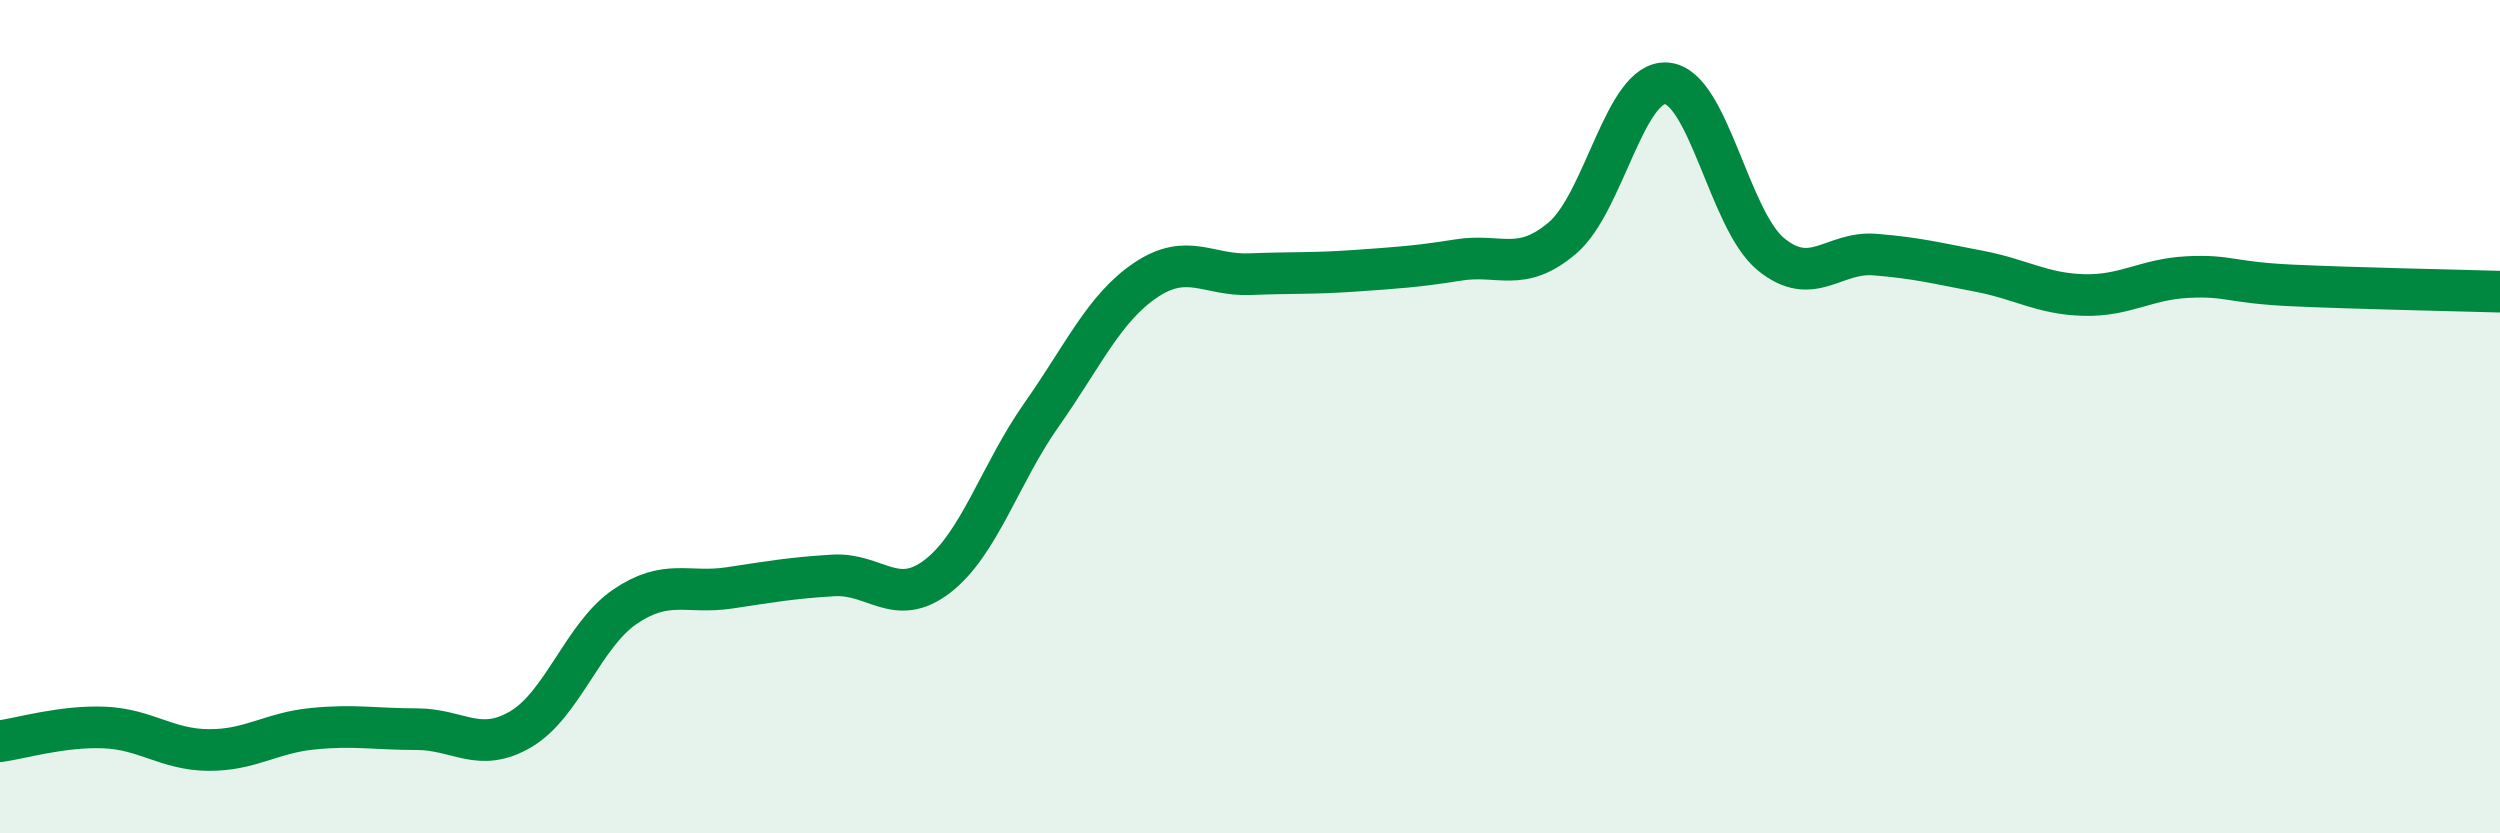
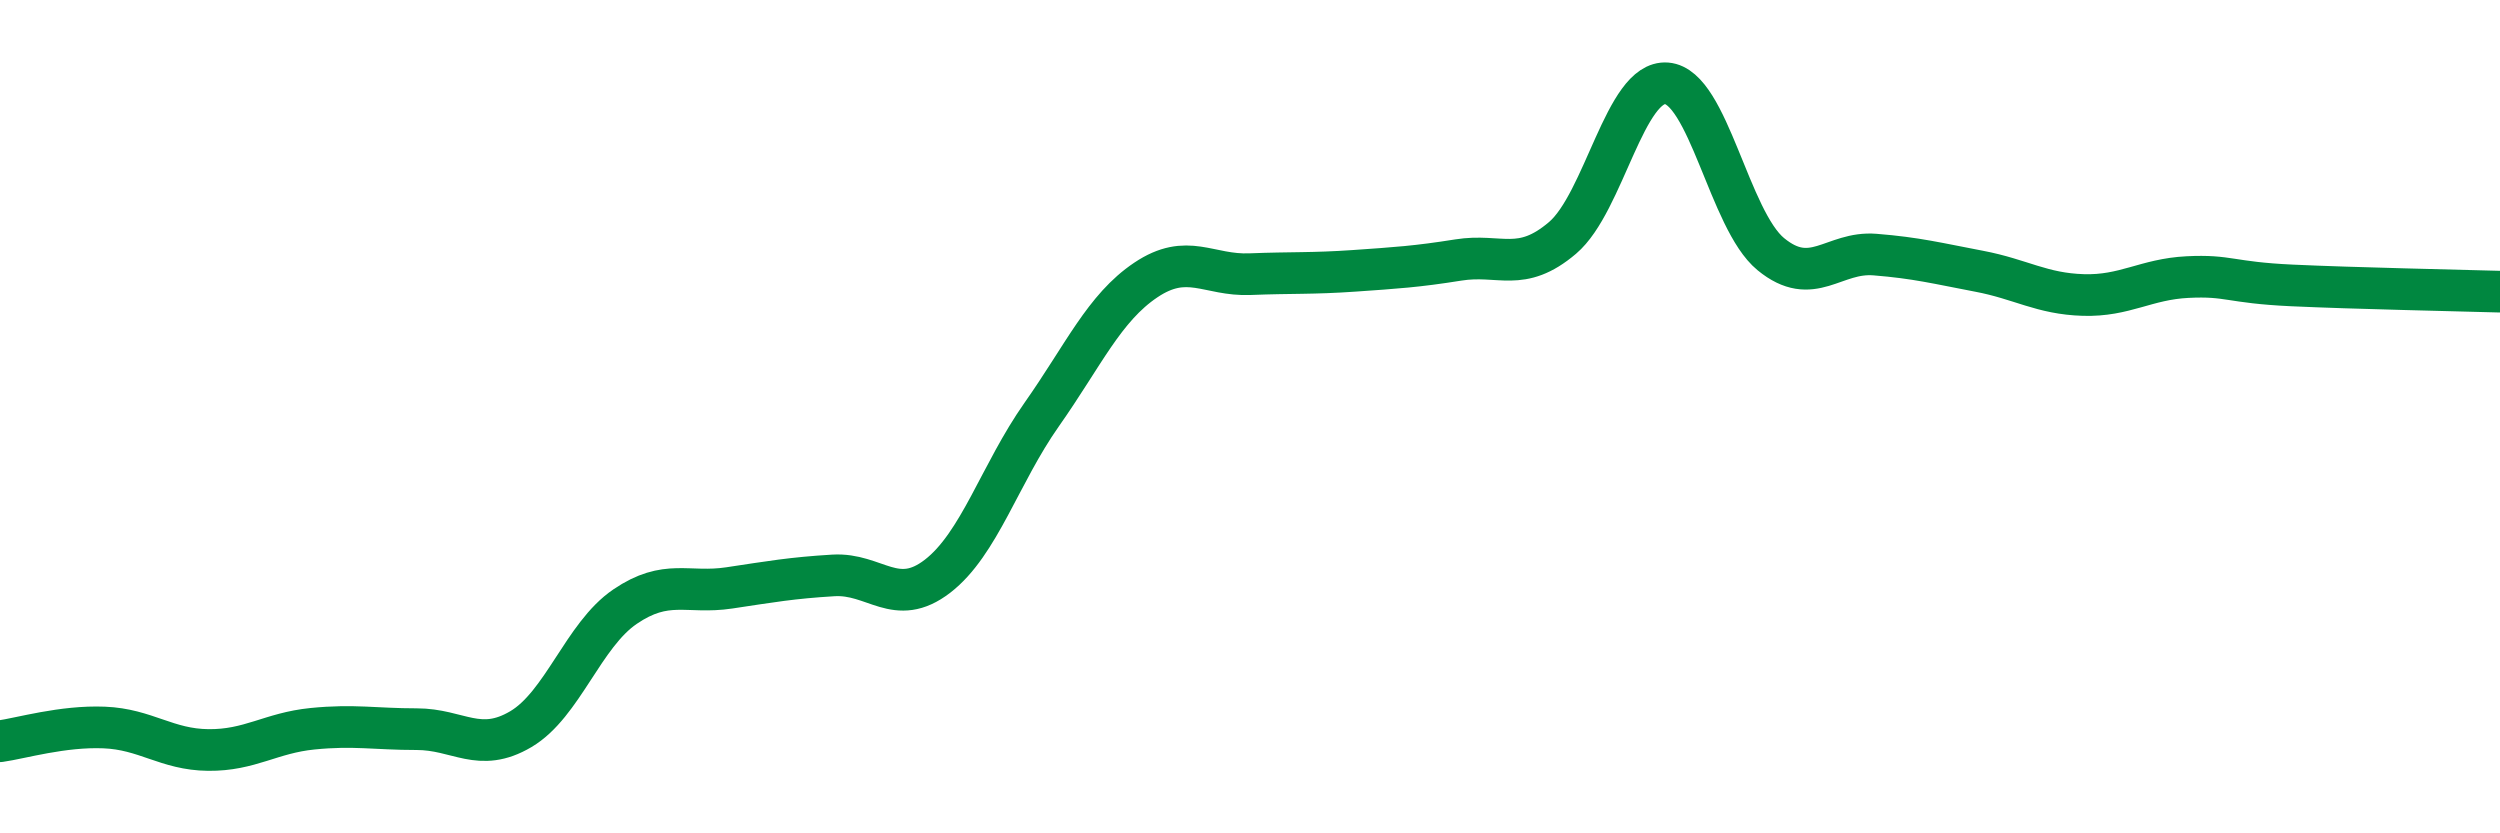
<svg xmlns="http://www.w3.org/2000/svg" width="60" height="20" viewBox="0 0 60 20">
-   <path d="M 0,17.79 C 0.5,17.72 1.5,17.42 2.5,17.46 C 3.5,17.5 4,17.99 5,18 C 6,18.01 6.5,17.59 7.5,17.49 C 8.5,17.39 9,17.5 10,17.5 C 11,17.5 11.5,18.09 12.5,17.5 C 13.5,16.91 14,15.24 15,14.56 C 16,13.88 16.5,14.26 17.5,14.11 C 18.5,13.96 19,13.87 20,13.81 C 21,13.75 21.5,14.6 22.5,13.83 C 23.5,13.06 24,11.37 25,9.95 C 26,8.53 26.5,7.39 27.5,6.72 C 28.5,6.05 29,6.62 30,6.58 C 31,6.54 31.5,6.57 32.5,6.5 C 33.5,6.43 34,6.4 35,6.24 C 36,6.08 36.5,6.56 37.5,5.71 C 38.5,4.86 39,1.92 40,2 C 41,2.08 41.5,5.28 42.5,6.1 C 43.5,6.92 44,6.03 45,6.11 C 46,6.19 46.5,6.32 47.5,6.51 C 48.5,6.7 49,7.05 50,7.08 C 51,7.11 51.5,6.7 52.5,6.65 C 53.5,6.6 53.5,6.78 55,6.85 C 56.5,6.92 59,6.97 60,7L60 20L0 20Z" fill="#008740" opacity="0.1" stroke-linecap="round" stroke-linejoin="round" />
  <path d="M 0,17.79 C 0.5,17.72 1.5,17.42 2.5,17.46 C 3.5,17.5 4,17.99 5,18 C 6,18.01 6.5,17.59 7.5,17.49 C 8.5,17.39 9,17.5 10,17.5 C 11,17.5 11.5,18.09 12.5,17.5 C 13.5,16.91 14,15.24 15,14.56 C 16,13.88 16.5,14.26 17.5,14.11 C 18.5,13.96 19,13.87 20,13.81 C 21,13.75 21.5,14.6 22.5,13.83 C 23.5,13.06 24,11.37 25,9.95 C 26,8.53 26.5,7.39 27.5,6.72 C 28.5,6.05 29,6.62 30,6.58 C 31,6.54 31.5,6.57 32.5,6.5 C 33.5,6.43 34,6.4 35,6.24 C 36,6.08 36.5,6.56 37.5,5.71 C 38.5,4.86 39,1.92 40,2 C 41,2.08 41.5,5.28 42.5,6.1 C 43.5,6.92 44,6.03 45,6.11 C 46,6.19 46.5,6.32 47.5,6.51 C 48.5,6.7 49,7.05 50,7.08 C 51,7.11 51.5,6.7 52.5,6.65 C 53.5,6.6 53.5,6.78 55,6.85 C 56.5,6.92 59,6.97 60,7" stroke="#008740" stroke-width="1" fill="none" stroke-linecap="round" stroke-linejoin="round" />
</svg>